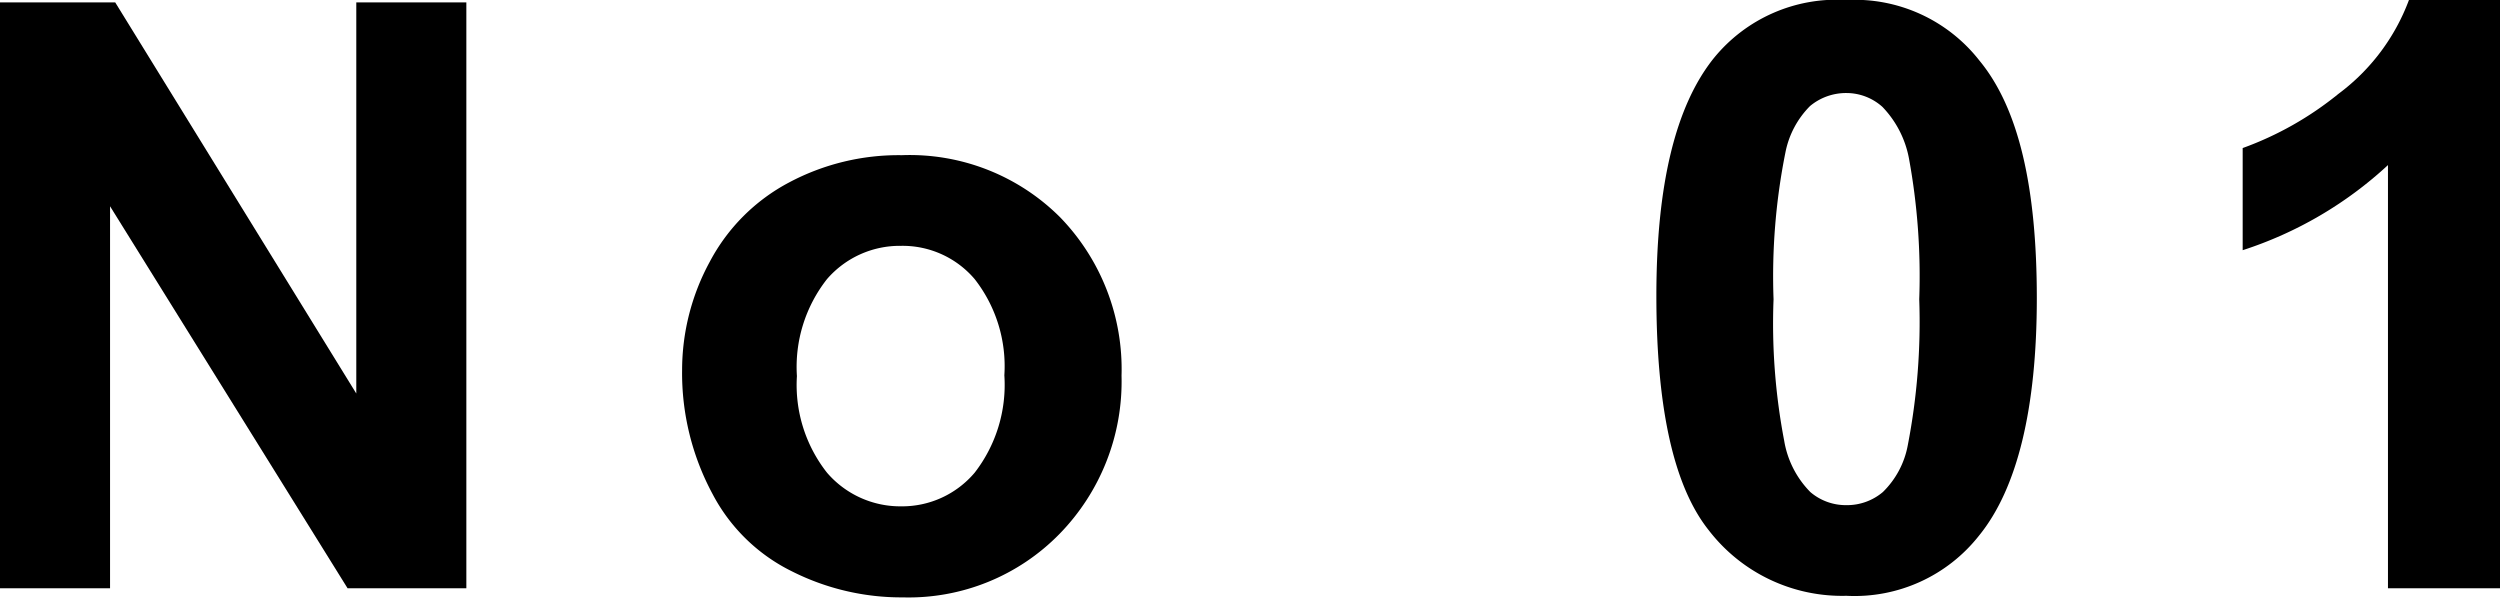
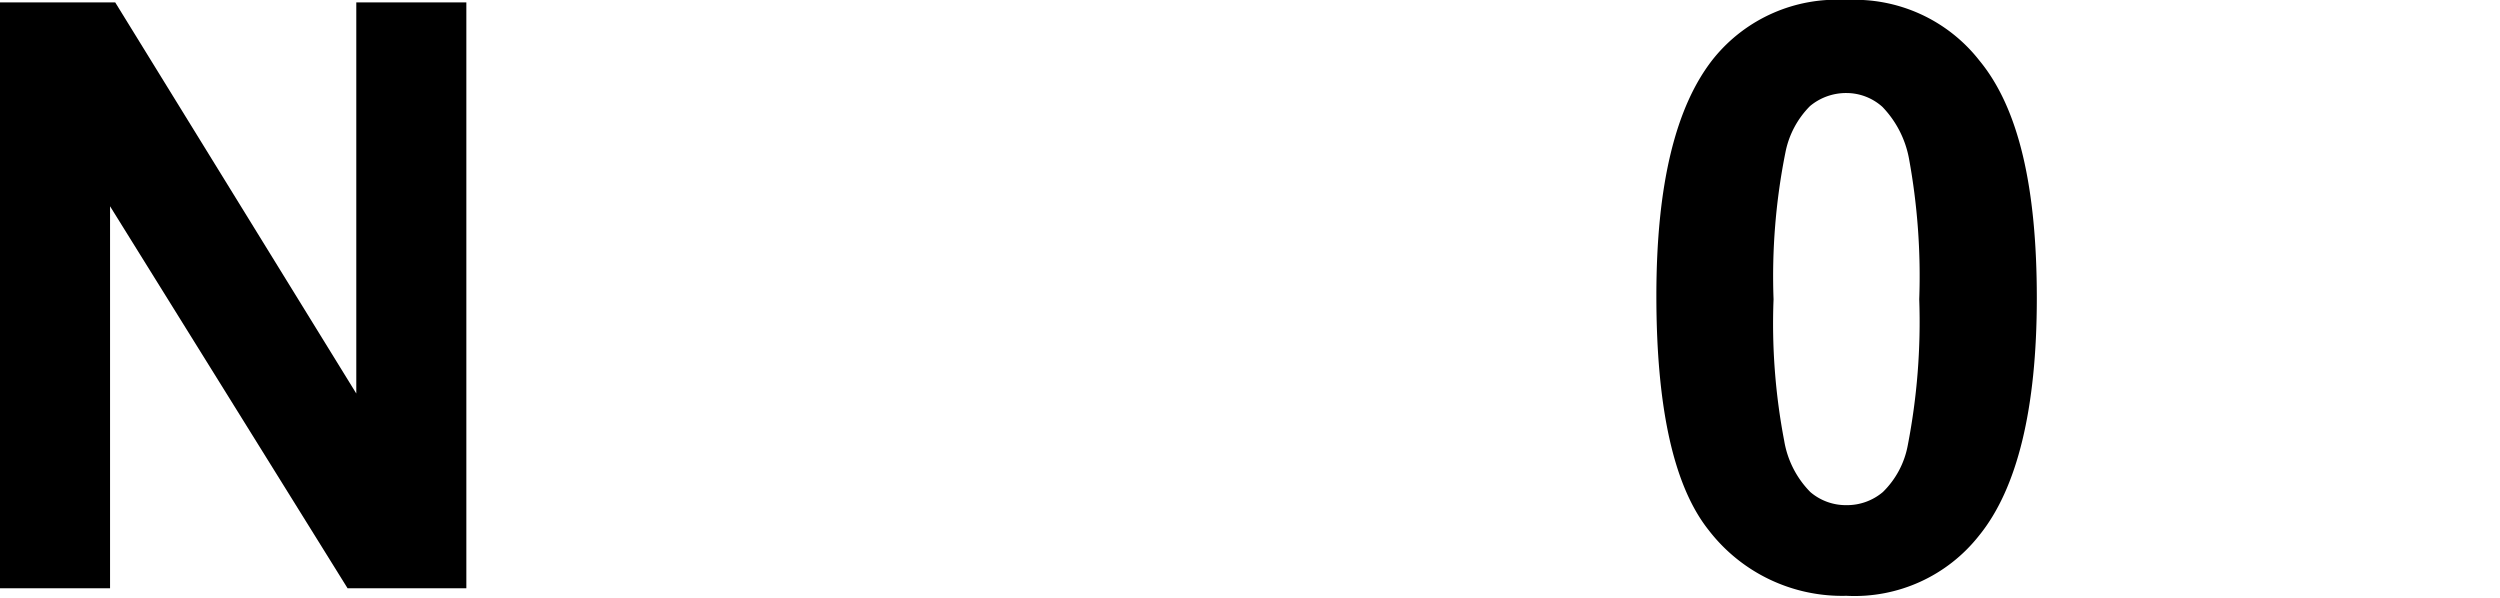
<svg xmlns="http://www.w3.org/2000/svg" width="63.15" height="15.11" viewBox="0 0 63.15 15.11">
  <g id="レイヤー_2" data-name="レイヤー 2">
    <g id="レイヤー_1-2" data-name="レイヤー 1">
      <path d="M0,14.86V.06H2.91L9,9.94V.06h2.78v14.8h-3l-6-9.65v9.65Z" />
-       <path d="M17.23,9.35a5.73,5.73,0,0,1,.7-2.74,4.8,4.8,0,0,1,2-2,5.89,5.89,0,0,1,2.85-.69,5.37,5.37,0,0,1,4,1.57,5.51,5.51,0,0,1,1.55,4,5.51,5.51,0,0,1-1.57,4,5.33,5.33,0,0,1-3.95,1.6A6.15,6.15,0,0,1,20,14.43a4.51,4.51,0,0,1-2-1.95A6.44,6.44,0,0,1,17.23,9.35Zm2.9.15a3.58,3.58,0,0,0,.76,2.44,2.44,2.44,0,0,0,1.87.85,2.4,2.4,0,0,0,1.86-.85,3.62,3.62,0,0,0,.75-2.46,3.57,3.57,0,0,0-.75-2.43,2.39,2.39,0,0,0-1.86-.84,2.43,2.43,0,0,0-1.87.84A3.59,3.59,0,0,0,20.13,9.5Z" />
      <path d="M46.64,0A4,4,0,0,1,50,1.53c1,1.21,1.45,3.22,1.45,6s-.49,4.81-1.46,6a4,4,0,0,1-3.35,1.52,4.25,4.25,0,0,1-3.48-1.66q-1.32-1.66-1.32-5.92c0-2.79.48-4.79,1.45-6A4,4,0,0,1,46.64,0Zm0,2.35a1.42,1.42,0,0,0-.92.33,2.28,2.28,0,0,0-.62,1.17,15.91,15.91,0,0,0-.3,3.71,15.72,15.72,0,0,0,.27,3.58,2.4,2.4,0,0,0,.66,1.29,1.38,1.38,0,0,0,.91.33,1.4,1.4,0,0,0,.92-.33,2.21,2.21,0,0,0,.63-1.18,16.37,16.37,0,0,0,.29-3.69A16.46,16.46,0,0,0,48.22,4a2.55,2.55,0,0,0-.67-1.3A1.36,1.36,0,0,0,46.64,2.35Z" />
-       <path d="M63.15,14.86H60.32V4.17a9.87,9.87,0,0,1-3.67,2.15V3.74a8.31,8.31,0,0,0,2.42-1.37A5.22,5.22,0,0,0,60.85,0h2.3Z" />
    </g>
  </g>
</svg>